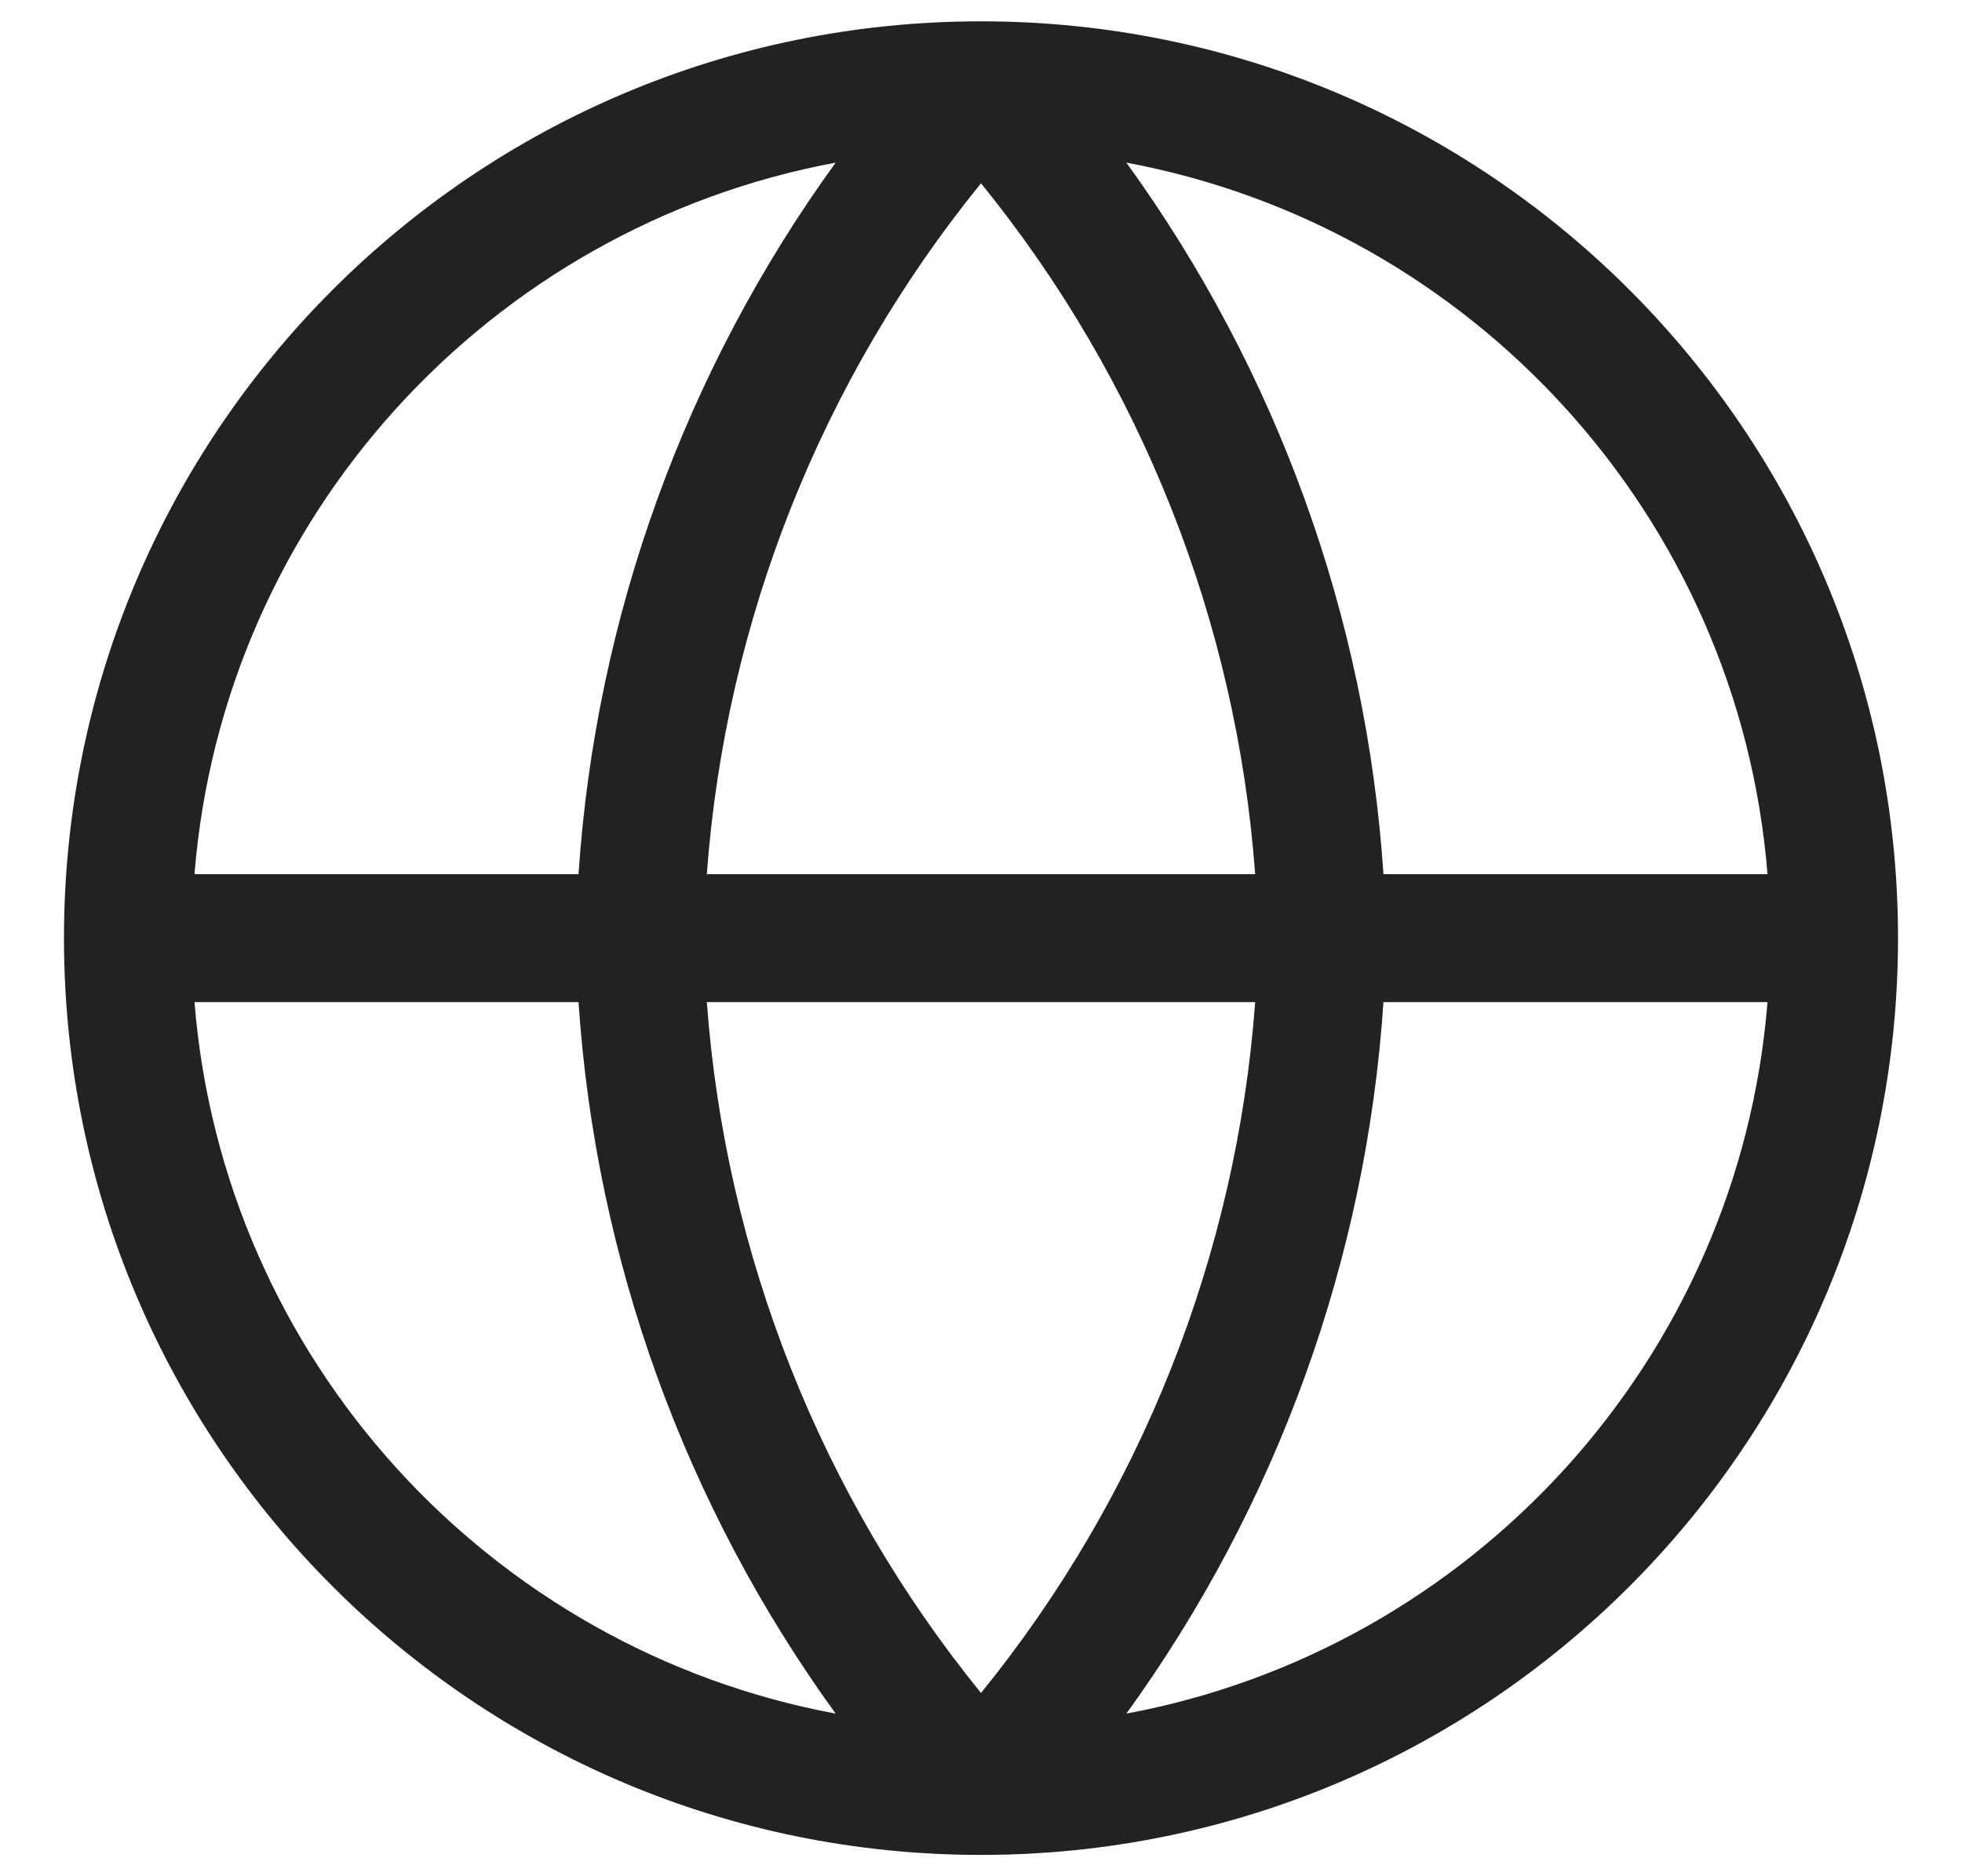
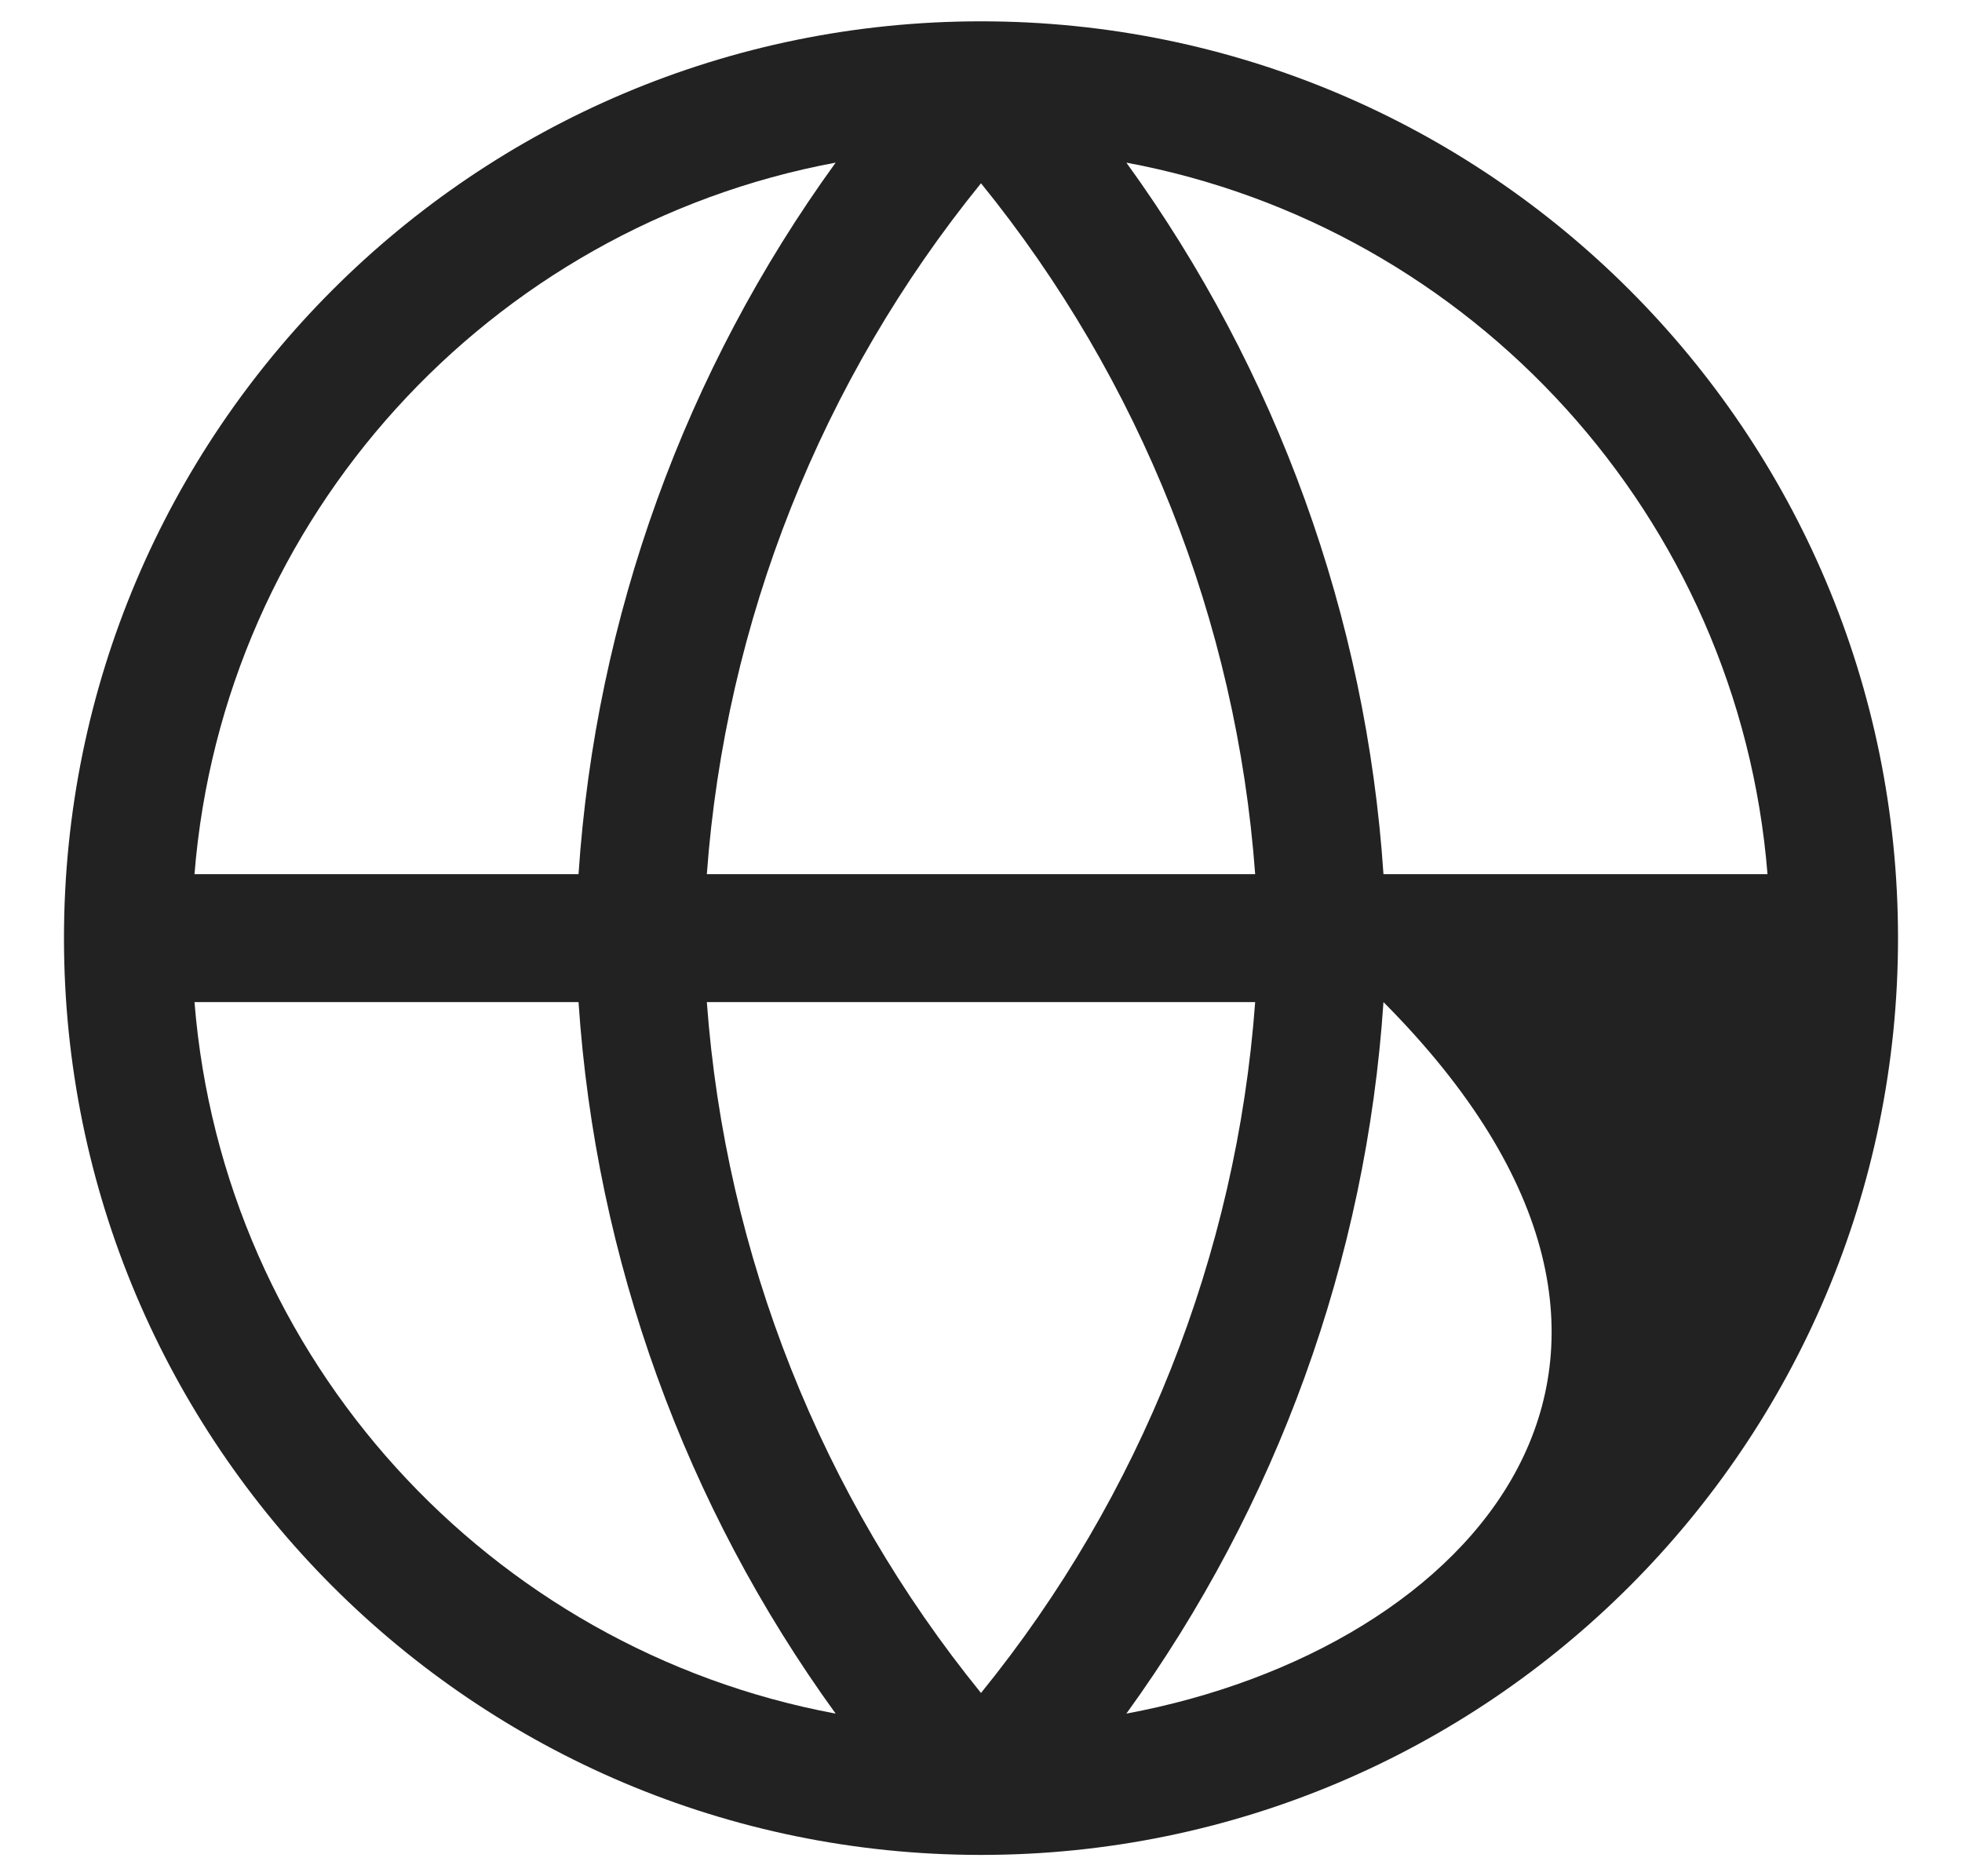
<svg xmlns="http://www.w3.org/2000/svg" width="23" height="22" viewBox="0 0 23 22" fill="none">
-   <path fill-rule="evenodd" clip-rule="evenodd" d="M11.505 21.75C17.44 21.747 22.25 16.935 22.25 11C22.25 5.063 17.437 0.25 11.5 0.25C5.563 0.25 0.75 5.063 0.75 11C0.75 16.935 5.56 21.747 11.495 21.75L11.5 21.75L11.505 21.75ZM9.796 1.907C5.741 2.662 2.616 6.062 2.28 10.25H6.782C6.983 7.234 8.032 4.343 9.796 1.907ZM13.204 1.907C14.968 4.343 16.017 7.234 16.218 10.25H20.72C20.384 6.062 17.259 2.662 13.204 1.907ZM14.714 10.25C14.496 7.284 13.373 4.457 11.5 2.149C9.627 4.457 8.504 7.284 8.286 10.25H14.714ZM8.286 11.75H14.714C14.496 14.716 13.373 17.544 11.5 19.851C9.627 17.544 8.504 14.716 8.286 11.75ZM6.782 11.75H2.28C2.616 15.938 5.741 19.338 9.796 20.093C8.032 17.657 6.983 14.766 6.782 11.75ZM13.204 20.093C14.968 17.657 16.017 14.766 16.218 11.75H20.72C20.384 15.938 17.259 19.338 13.204 20.093Z" fill="#222222" />
+   <path fill-rule="evenodd" clip-rule="evenodd" d="M11.505 21.75C17.44 21.747 22.25 16.935 22.25 11C22.25 5.063 17.437 0.25 11.5 0.25C5.563 0.25 0.75 5.063 0.75 11C0.75 16.935 5.56 21.747 11.495 21.75L11.5 21.75L11.505 21.75ZM9.796 1.907C5.741 2.662 2.616 6.062 2.28 10.25H6.782C6.983 7.234 8.032 4.343 9.796 1.907ZM13.204 1.907C14.968 4.343 16.017 7.234 16.218 10.25H20.72C20.384 6.062 17.259 2.662 13.204 1.907ZM14.714 10.25C14.496 7.284 13.373 4.457 11.5 2.149C9.627 4.457 8.504 7.284 8.286 10.25H14.714ZM8.286 11.75H14.714C14.496 14.716 13.373 17.544 11.5 19.851C9.627 17.544 8.504 14.716 8.286 11.75ZM6.782 11.75H2.28C2.616 15.938 5.741 19.338 9.796 20.093C8.032 17.657 6.983 14.766 6.782 11.75ZM13.204 20.093C14.968 17.657 16.017 14.766 16.218 11.75C20.384 15.938 17.259 19.338 13.204 20.093Z" fill="#222222" />
</svg>